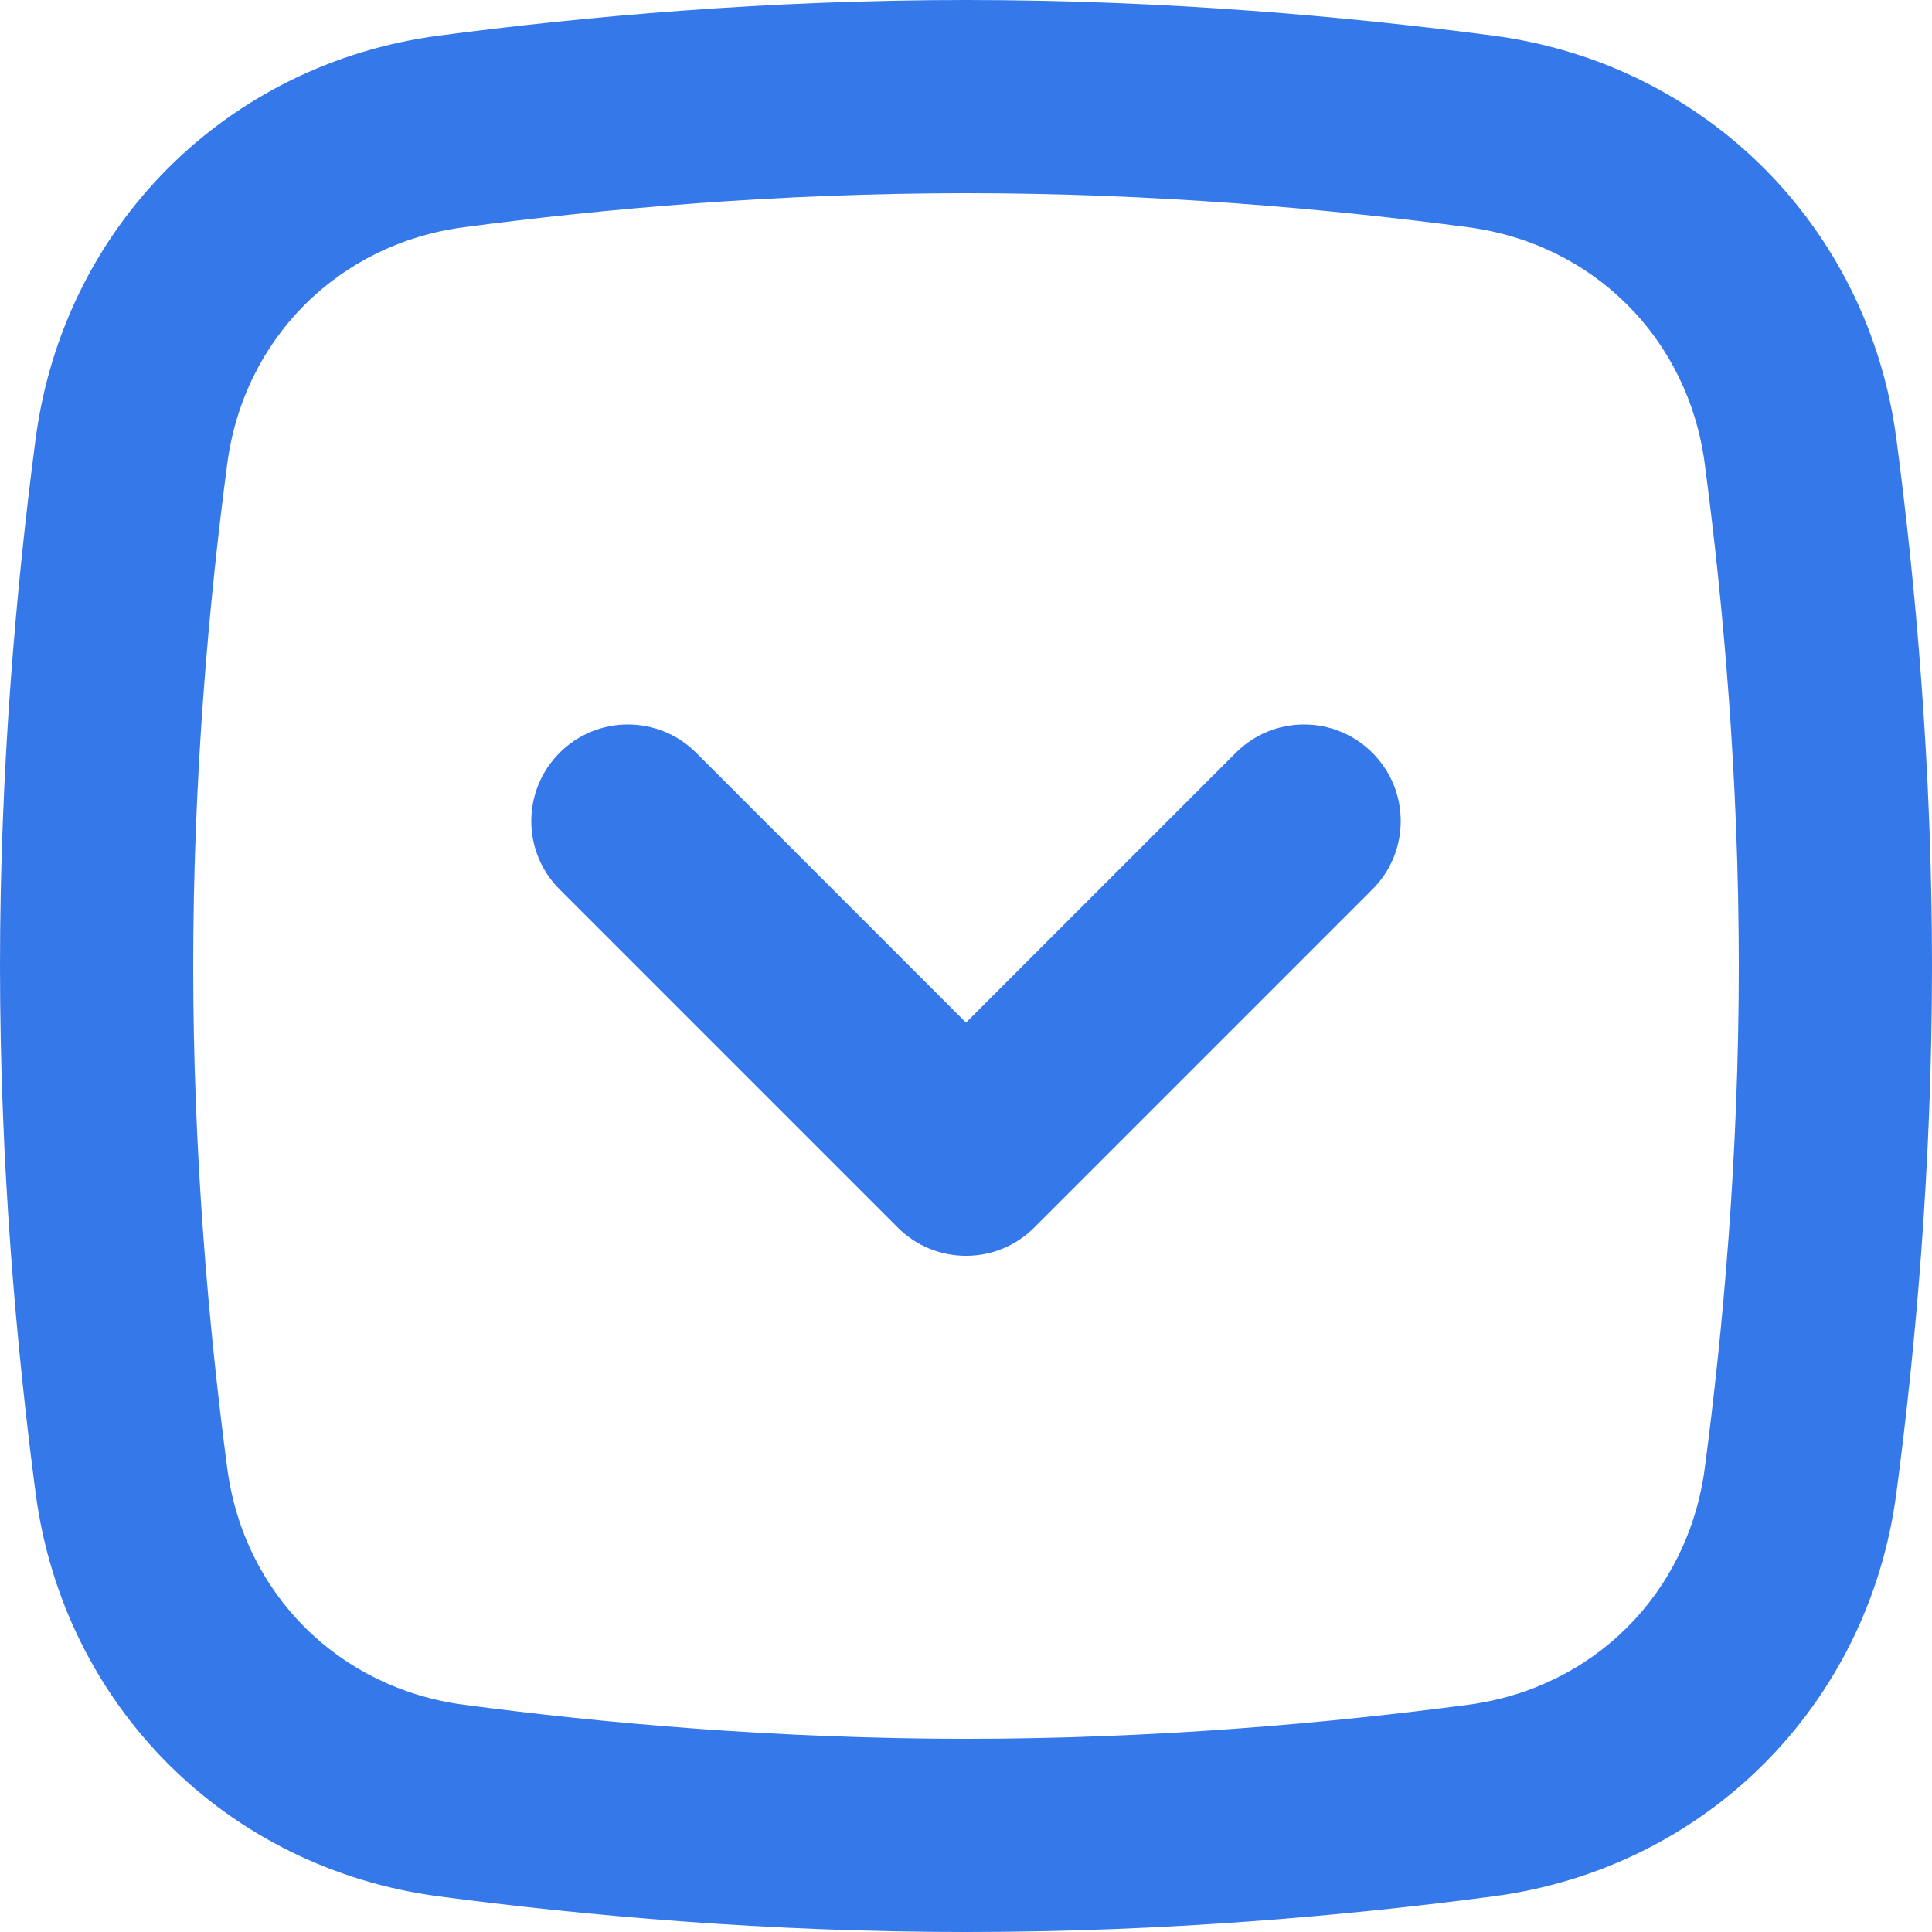
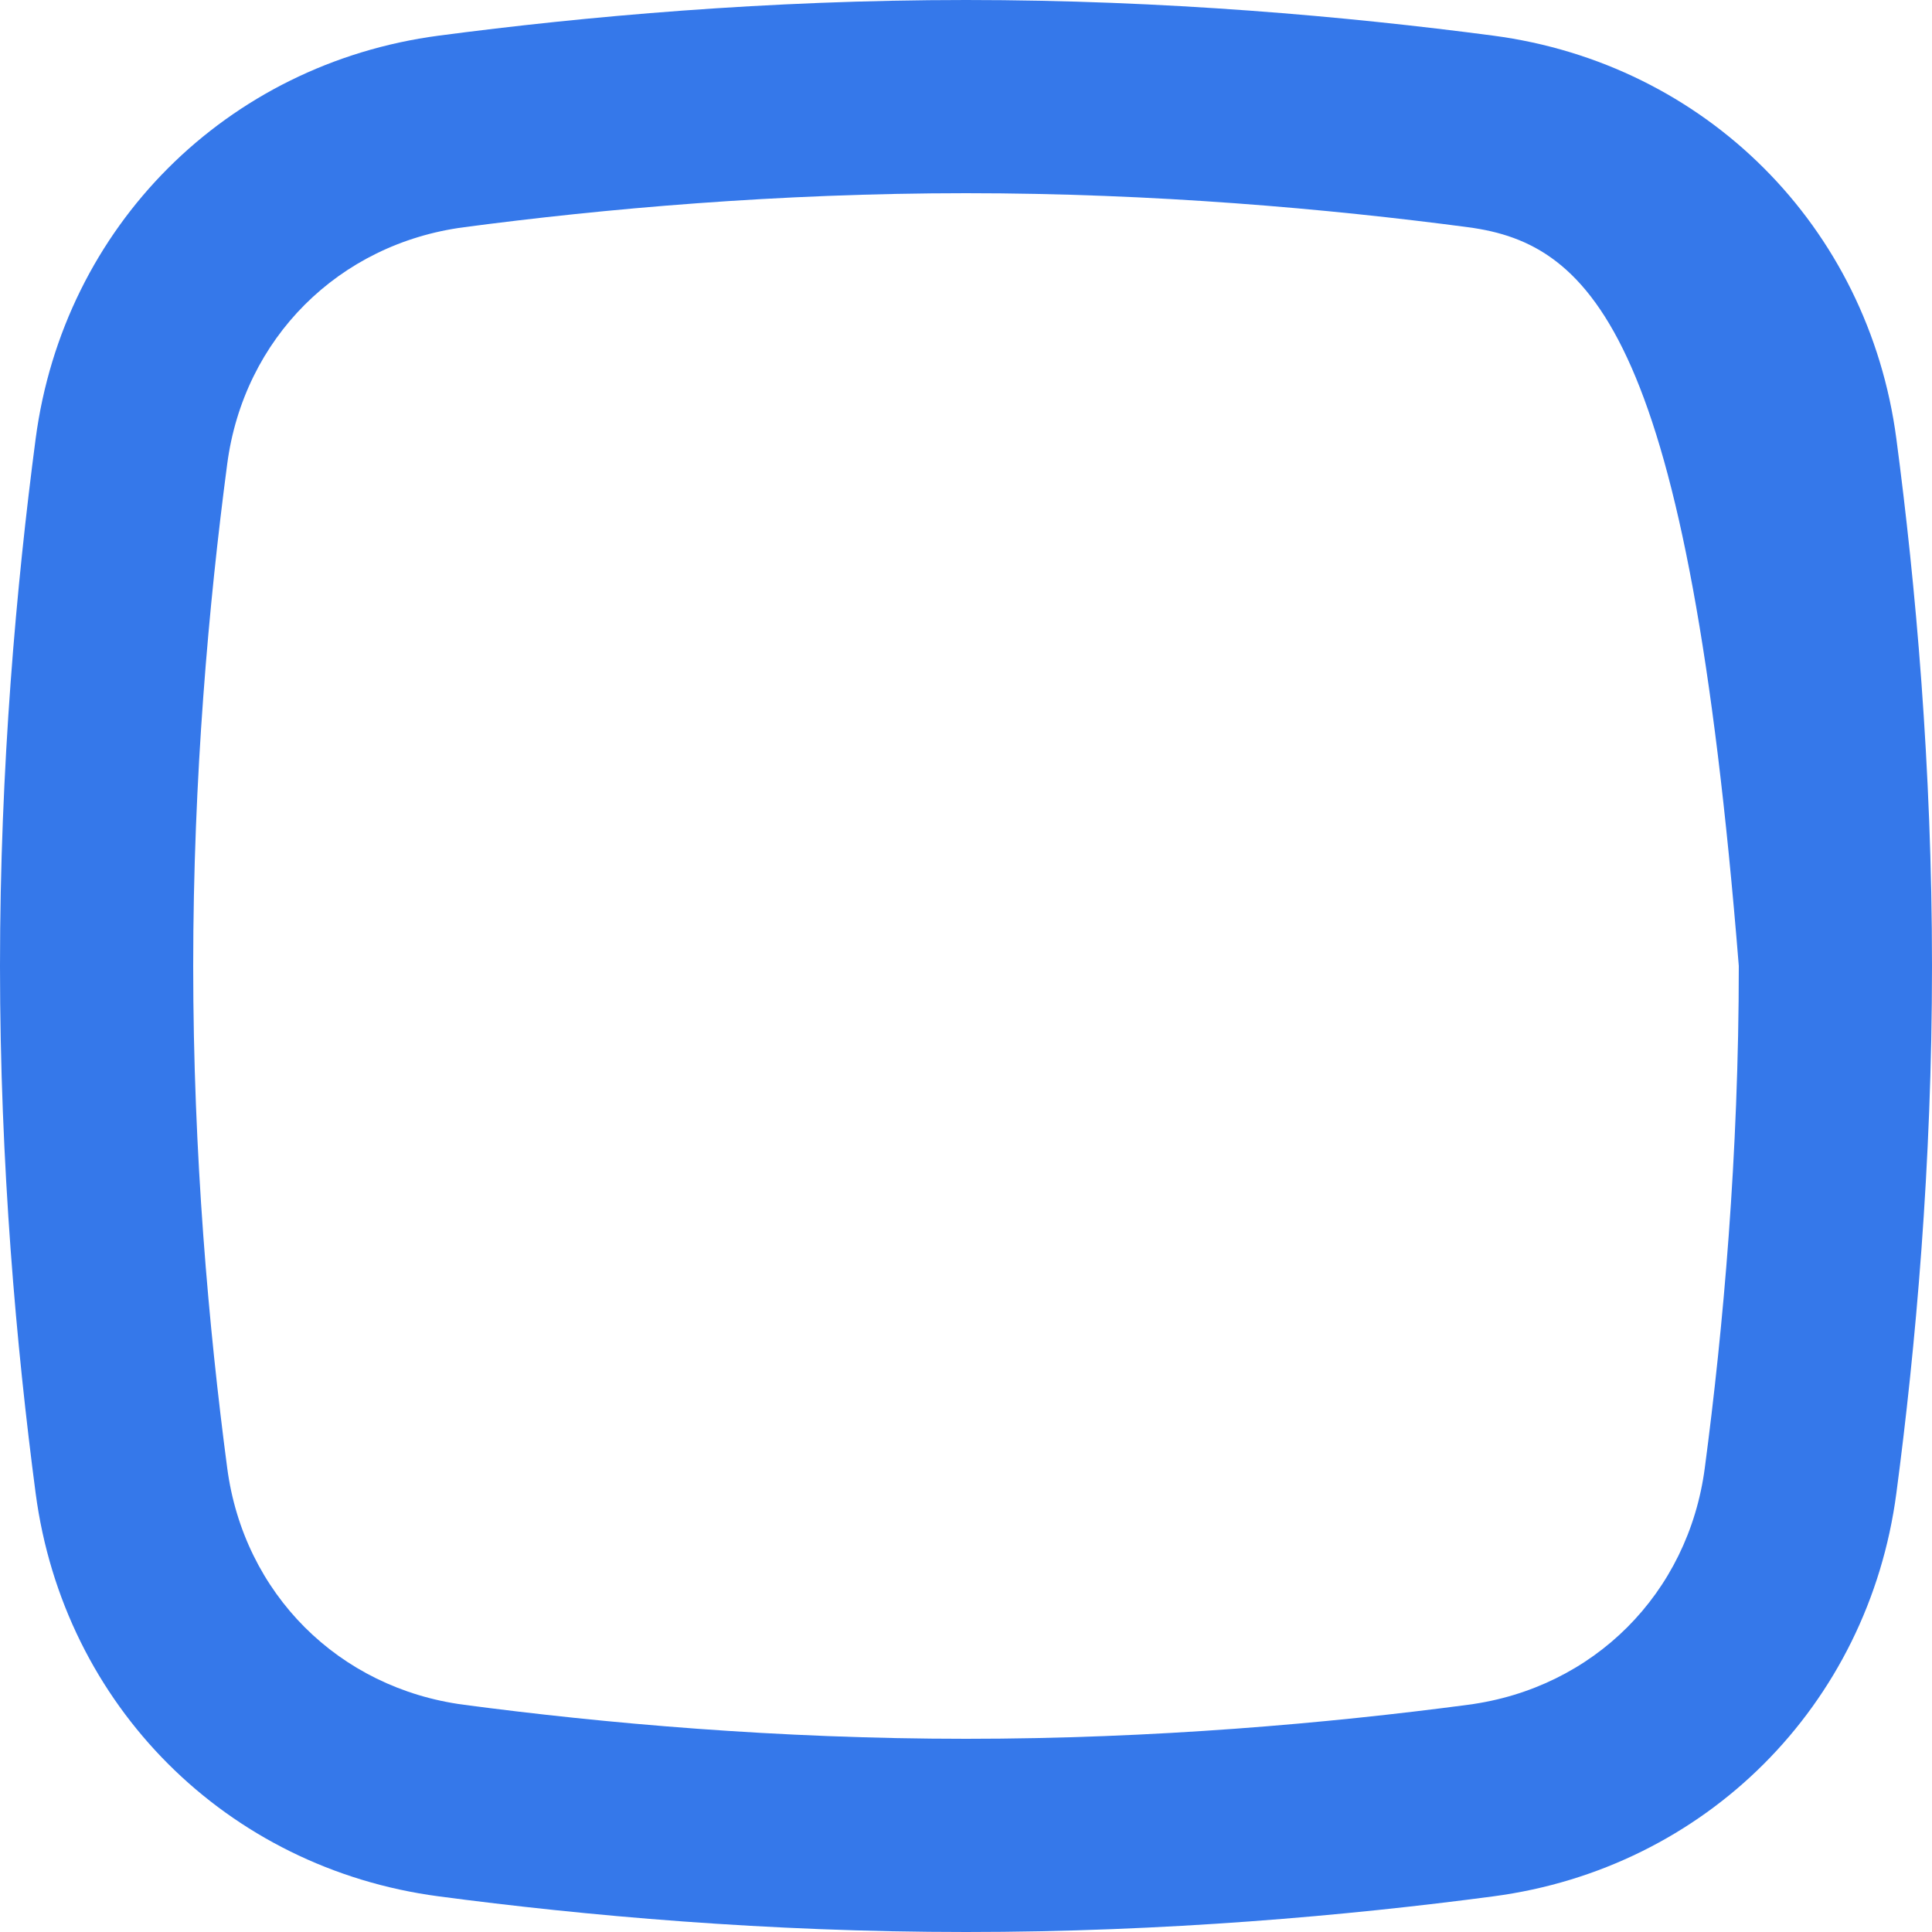
<svg xmlns="http://www.w3.org/2000/svg" width="100%" height="100%" viewBox="0 0 20 20" version="1.1" xml:space="preserve" style="fill-rule:evenodd;clip-rule:evenodd;stroke-linejoin:round;stroke-miterlimit:2;">
-   <path d="M2,10C2,11.952 2.161,13.752 2.352,15.196C2.523,16.496 3.504,17.477 4.804,17.648C6.248,17.839 8.048,18 10,18C11.952,18 13.752,17.839 15.196,17.648C16.496,17.477 17.477,16.496 17.648,15.196C17.839,13.752 18,11.952 18,10C18,8.048 17.839,6.248 17.648,4.804C17.477,3.504 16.496,2.523 15.196,2.352C13.752,2.161 11.952,2 10,2C8.048,2 6.248,2.161 4.804,2.352C3.504,2.523 2.523,3.504 2.352,4.804C2.161,6.248 2,8.048 2,10ZM0.369,15.458C0.659,17.655 2.345,19.341 4.542,19.631C6.052,19.831 7.941,20 10,20C12.059,20 13.948,19.831 15.458,19.631C17.655,19.341 19.341,17.655 19.631,15.458C19.831,13.948 20,12.059 20,10C20,7.941 19.831,6.052 19.631,4.542C19.341,2.345 17.655,0.659 15.458,0.369C13.948,0.17 12.059,0 10,0C7.941,0 6.052,0.17 4.542,0.369C2.345,0.659 0.659,2.345 0.369,4.542C0.17,6.052 0,7.941 0,10C0,12.059 0.17,13.948 0.369,15.458Z" style="fill:rgb(53,120,234);" />
+   <path d="M2,10C2,11.952 2.161,13.752 2.352,15.196C2.523,16.496 3.504,17.477 4.804,17.648C6.248,17.839 8.048,18 10,18C11.952,18 13.752,17.839 15.196,17.648C16.496,17.477 17.477,16.496 17.648,15.196C17.839,13.752 18,11.952 18,10C17.477,3.504 16.496,2.523 15.196,2.352C13.752,2.161 11.952,2 10,2C8.048,2 6.248,2.161 4.804,2.352C3.504,2.523 2.523,3.504 2.352,4.804C2.161,6.248 2,8.048 2,10ZM0.369,15.458C0.659,17.655 2.345,19.341 4.542,19.631C6.052,19.831 7.941,20 10,20C12.059,20 13.948,19.831 15.458,19.631C17.655,19.341 19.341,17.655 19.631,15.458C19.831,13.948 20,12.059 20,10C20,7.941 19.831,6.052 19.631,4.542C19.341,2.345 17.655,0.659 15.458,0.369C13.948,0.17 12.059,0 10,0C7.941,0 6.052,0.17 4.542,0.369C2.345,0.659 0.659,2.345 0.369,4.542C0.17,6.052 0,7.941 0,10C0,12.059 0.17,13.948 0.369,15.458Z" style="fill:rgb(53,120,234);" />
  <g transform="matrix(1,0,0,1,10,10)">
    <g transform="matrix(1,0,0,1,-5,-3)">
-       <path d="M0.793,0.793C1.183,0.402 1.817,0.402 2.207,0.793L5,3.586L7.793,0.793C8.183,0.402 8.817,0.402 9.207,0.793C9.598,1.183 9.598,1.817 9.207,2.207L5.707,5.707C5.317,6.098 4.683,6.098 4.293,5.707L0.793,2.207C0.402,1.817 0.402,1.183 0.793,0.793Z" style="fill:rgb(53,120,234);" />
-     </g>
+       </g>
  </g>
</svg>